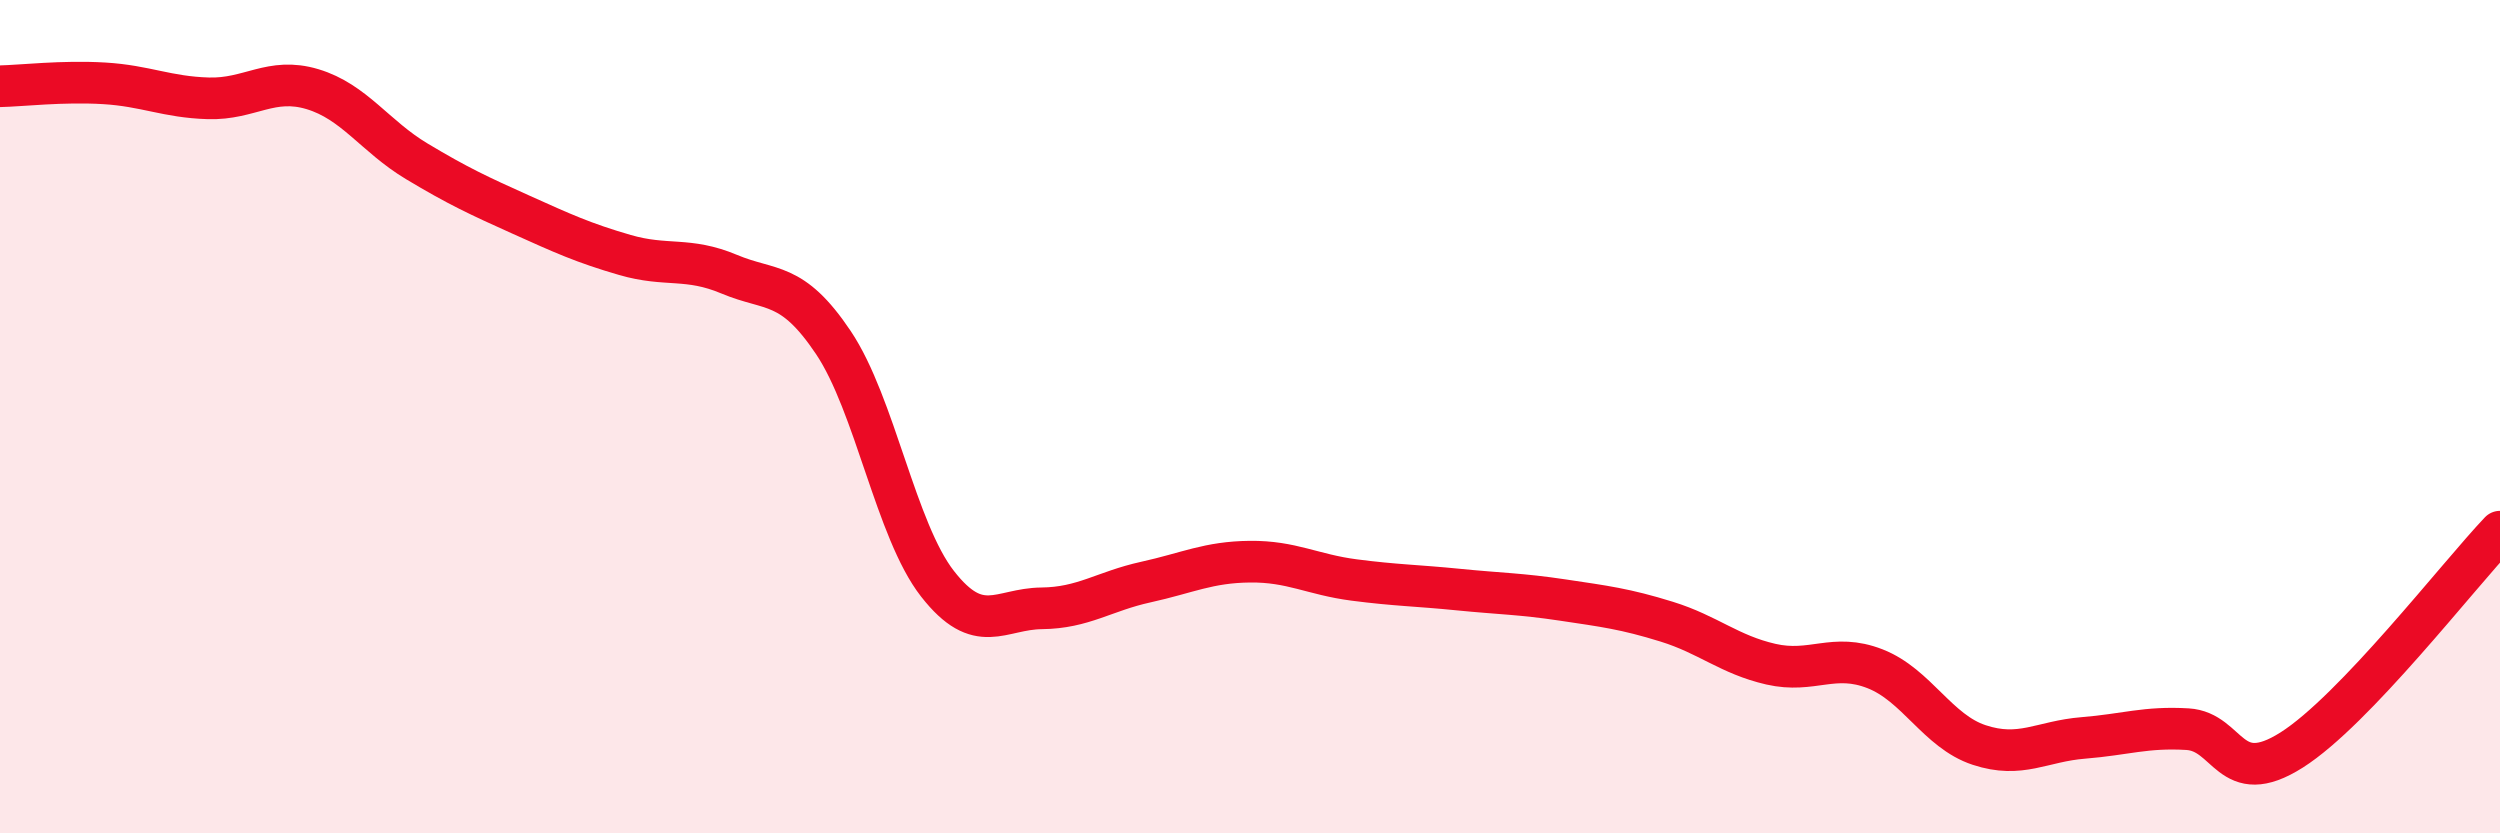
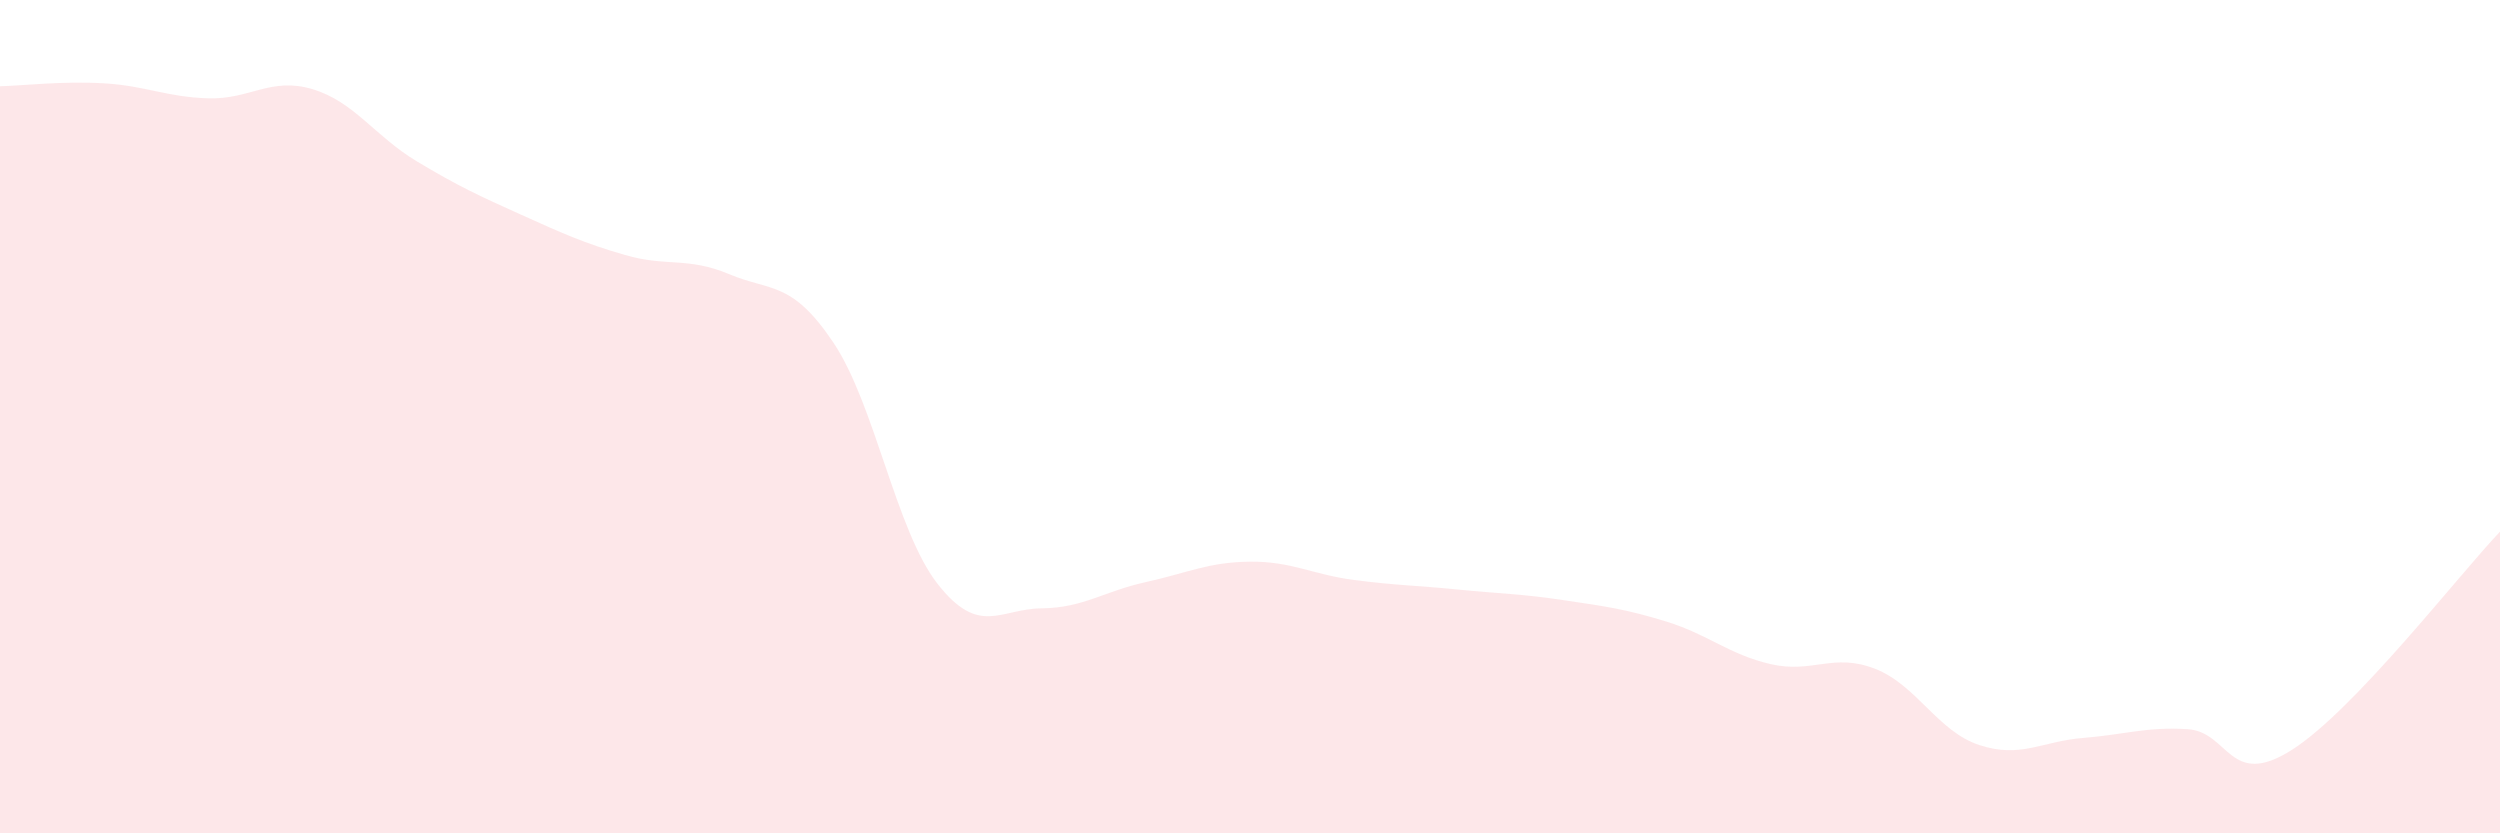
<svg xmlns="http://www.w3.org/2000/svg" width="60" height="20" viewBox="0 0 60 20">
  <path d="M 0,2.07 C 0.5,2.06 1.5,1.94 2.5,2 C 3.5,2.06 4,2.33 5,2.36 C 6,2.39 6.5,1.84 7.5,2.14 C 8.5,2.44 9,3.27 10,3.87 C 11,4.47 11.5,4.7 12.5,5.15 C 13.5,5.6 14,5.83 15,6.12 C 16,6.41 16.5,6.16 17.5,6.58 C 18.5,7 19,6.73 20,8.22 C 21,9.71 21.5,12.73 22.5,14.01 C 23.5,15.29 24,14.61 25,14.6 C 26,14.59 26.5,14.19 27.5,13.97 C 28.5,13.75 29,13.49 30,13.48 C 31,13.47 31.5,13.79 32.5,13.92 C 33.5,14.05 34,14.05 35,14.15 C 36,14.25 36.5,14.25 37.5,14.4 C 38.5,14.55 39,14.61 40,14.92 C 41,15.23 41.5,15.71 42.5,15.94 C 43.5,16.17 44,15.66 45,16.05 C 46,16.44 46.5,17.55 47.5,17.88 C 48.5,18.21 49,17.79 50,17.71 C 51,17.63 51.5,17.44 52.5,17.5 C 53.5,17.56 53.5,18.95 55,18 C 56.5,17.05 59,13.81 60,12.76L60 20L0 20Z" fill="#EB0A25" opacity="0.1" stroke-linecap="round" stroke-linejoin="round" />
-   <path d="M 0,2.07 C 0.5,2.06 1.5,1.94 2.5,2 C 3.5,2.06 4,2.33 5,2.36 C 6,2.39 6.5,1.84 7.5,2.14 C 8.5,2.44 9,3.27 10,3.87 C 11,4.47 11.5,4.7 12.5,5.15 C 13.5,5.6 14,5.83 15,6.12 C 16,6.41 16.5,6.16 17.5,6.58 C 18.5,7 19,6.73 20,8.22 C 21,9.71 21.5,12.73 22.5,14.01 C 23.5,15.29 24,14.61 25,14.6 C 26,14.59 26.5,14.19 27.5,13.97 C 28.5,13.75 29,13.49 30,13.48 C 31,13.47 31.5,13.79 32.5,13.92 C 33.5,14.05 34,14.05 35,14.15 C 36,14.25 36.5,14.25 37.5,14.4 C 38.5,14.55 39,14.61 40,14.92 C 41,15.23 41.5,15.71 42.5,15.94 C 43.5,16.17 44,15.66 45,16.05 C 46,16.44 46.5,17.55 47.5,17.88 C 48.5,18.21 49,17.79 50,17.71 C 51,17.63 51.5,17.44 52.5,17.5 C 53.5,17.56 53.5,18.95 55,18 C 56.5,17.05 59,13.81 60,12.76" stroke="#EB0A25" stroke-width="1" fill="none" stroke-linecap="round" stroke-linejoin="round" />
</svg>